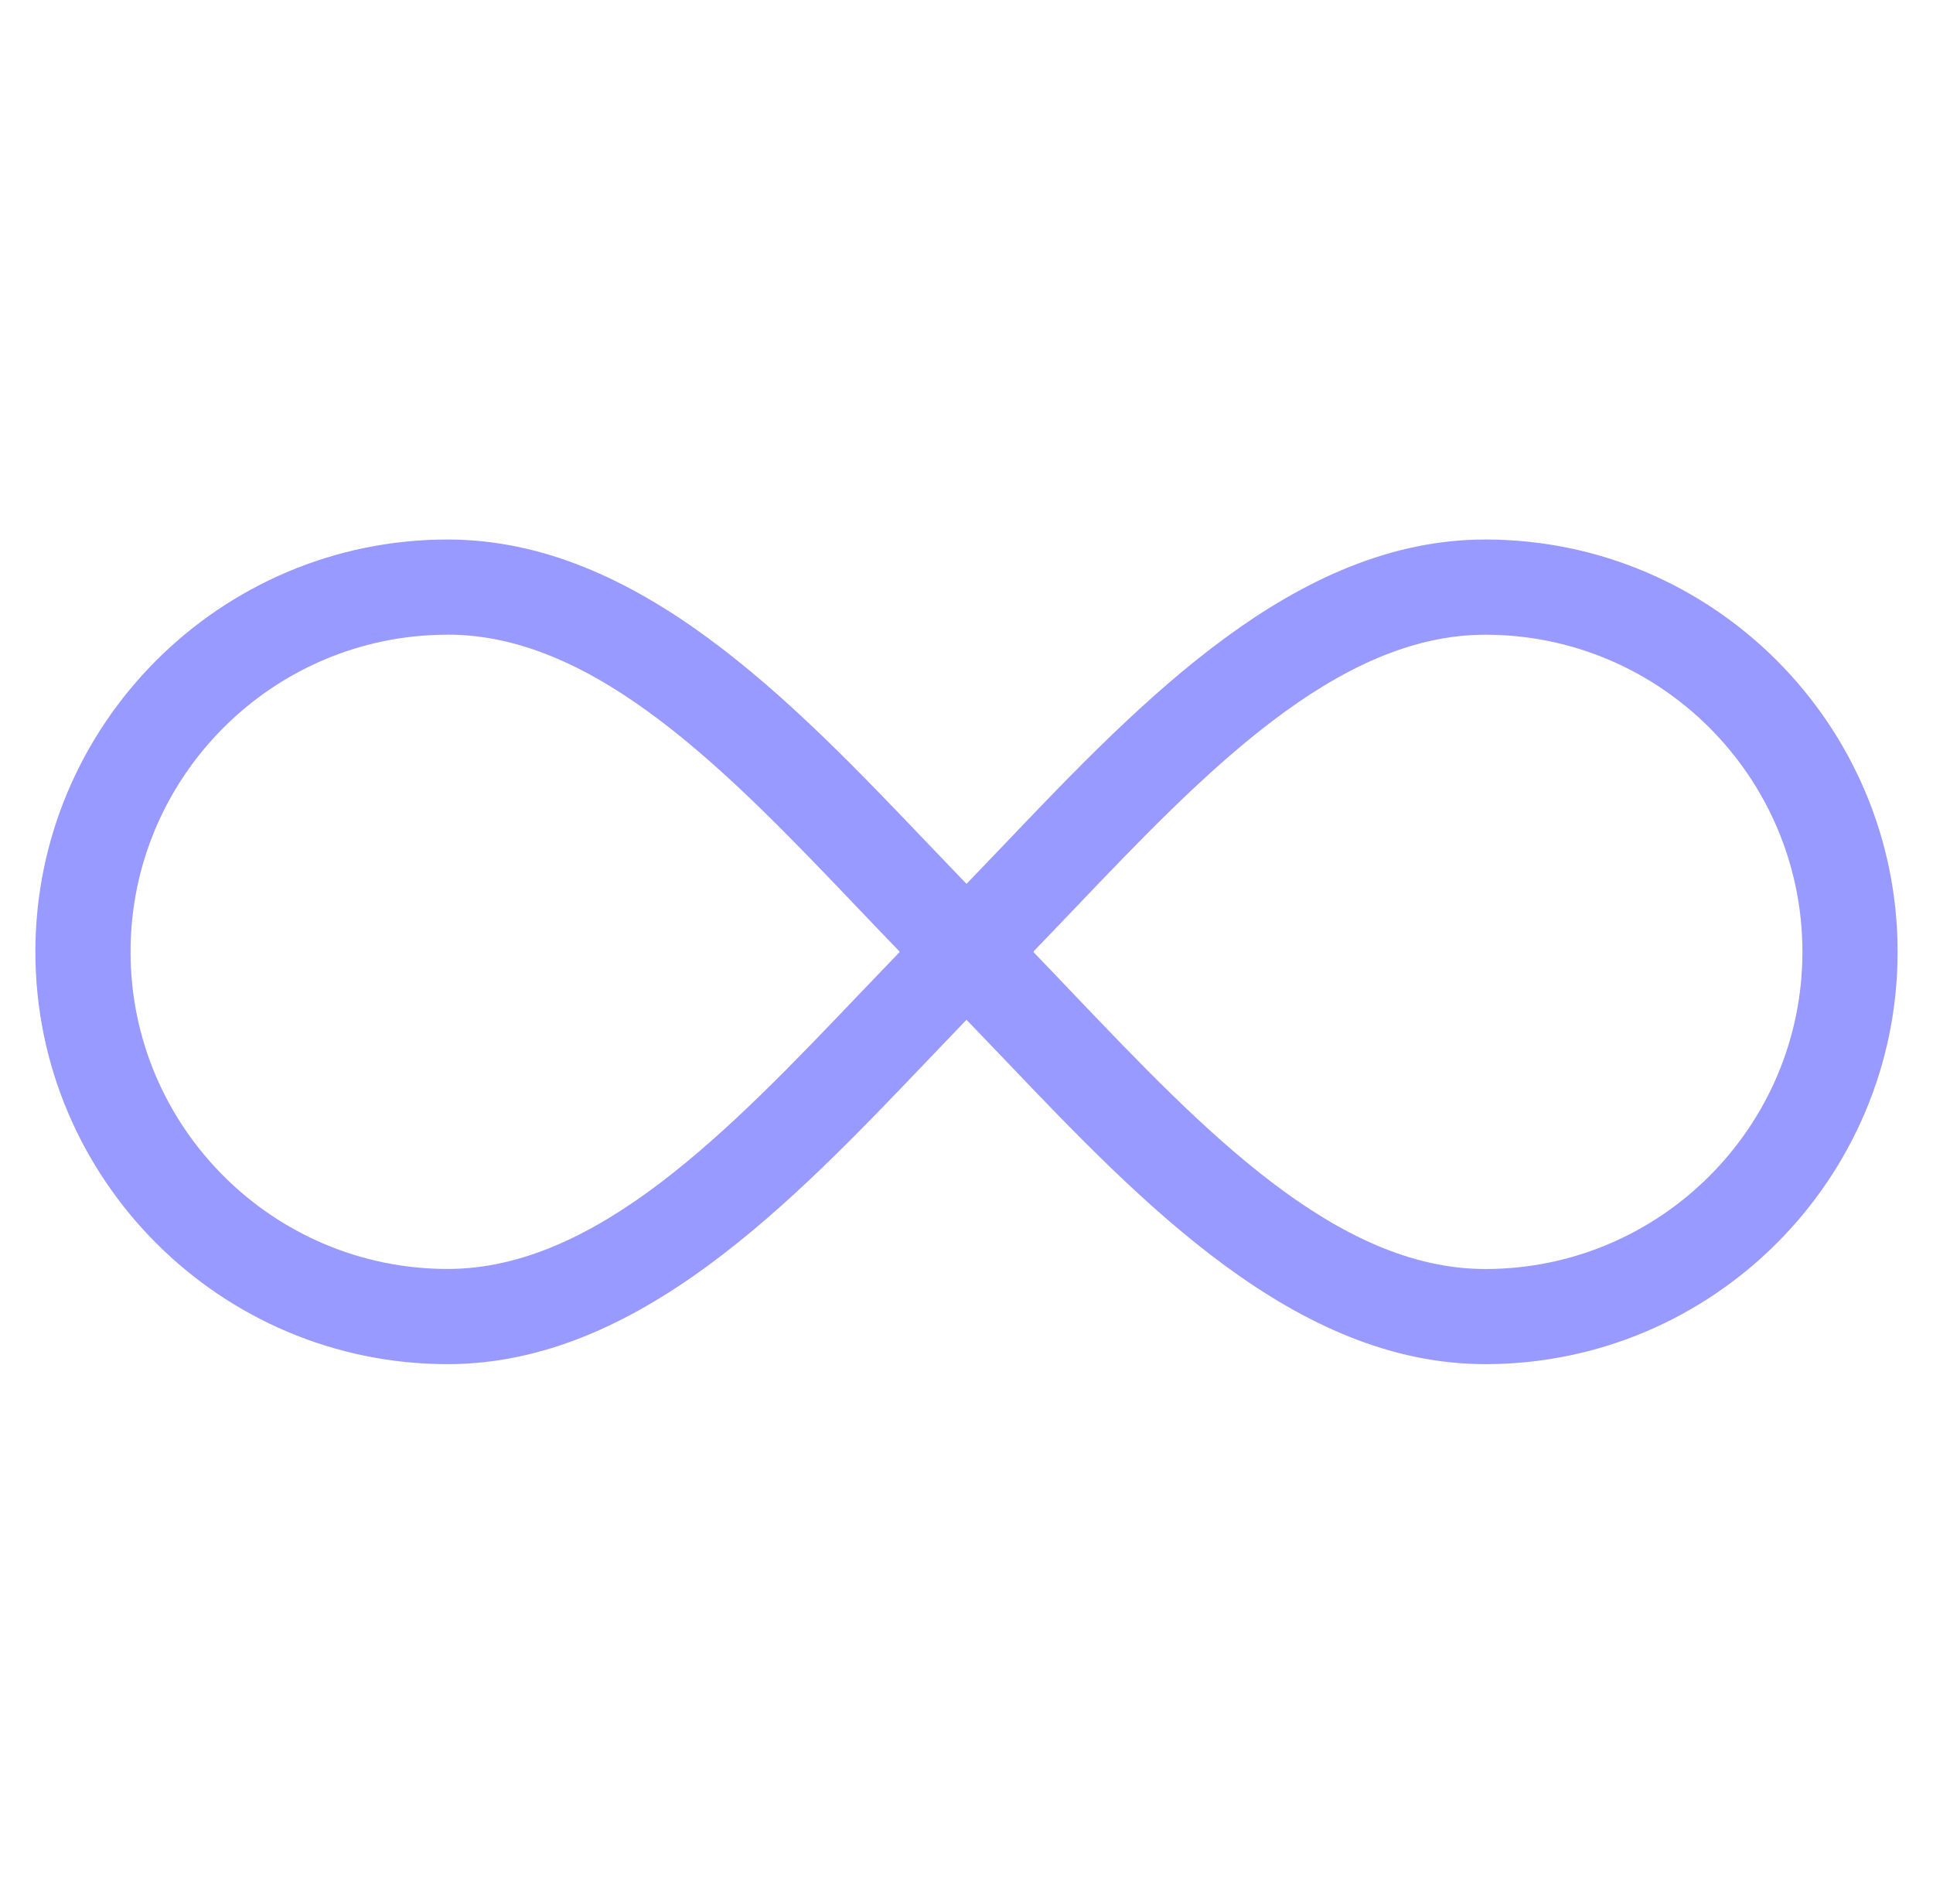
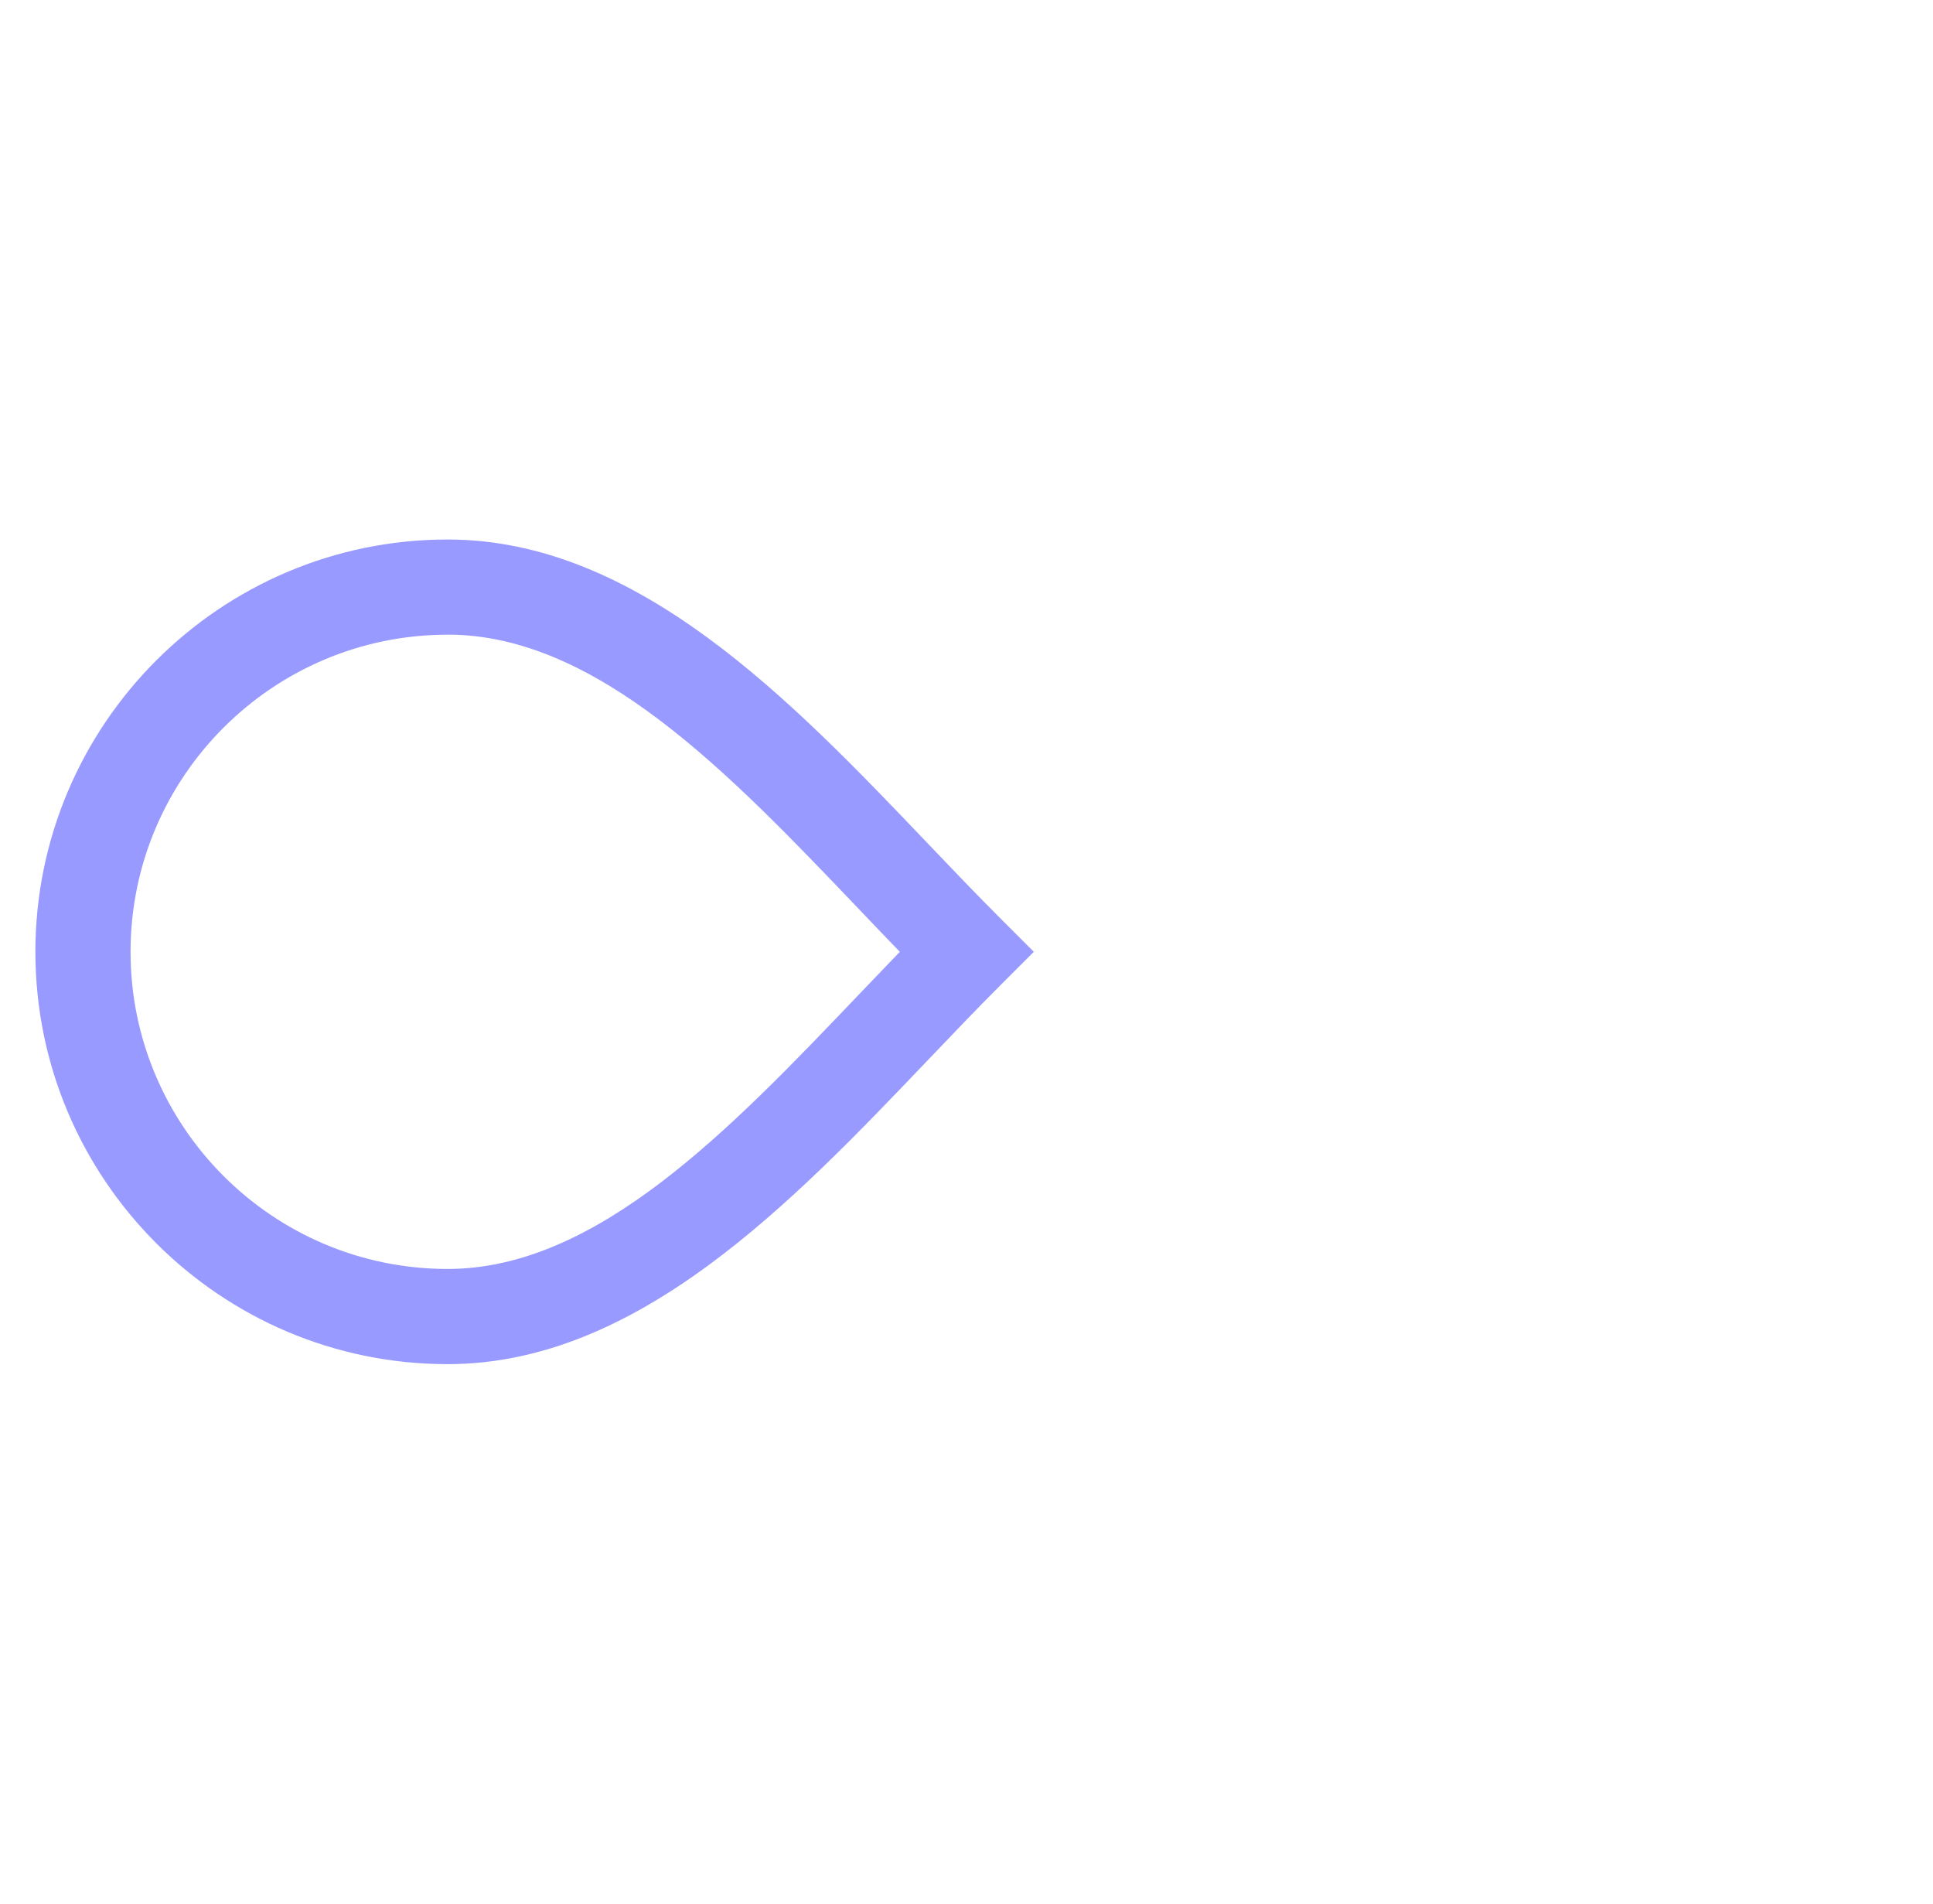
<svg xmlns="http://www.w3.org/2000/svg" width="65" height="64" viewBox="0 0 65 64" fill="none">
-   <path d="M49.948 45.862C43.558 45.862 38.391 40.45 33.833 35.675C33.002 34.805 32.183 33.947 31.369 33.131L30.238 32L31.369 30.869C32.172 30.066 32.983 29.214 33.807 28.352C38.377 23.563 43.556 18.138 49.948 18.138C57.591 18.138 63.81 24.357 63.81 32C63.81 39.643 57.591 45.862 49.948 45.862ZM34.742 32C35.209 32.482 35.676 32.971 36.146 33.466C40.463 37.989 44.926 42.664 49.946 42.664C55.826 42.664 60.609 37.882 60.609 32.002C60.609 26.122 55.826 21.339 49.946 21.339C44.924 21.339 40.447 26.029 36.119 30.563C35.655 31.048 35.196 31.53 34.74 32.002L34.742 32Z" fill="#989AFF" />
  <path d="M15.052 45.862C7.407 45.862 1.19 39.643 1.19 32C1.19 24.357 7.409 18.138 15.052 18.138C21.441 18.138 26.607 23.549 31.166 28.323C31.996 29.194 32.817 30.053 33.633 30.869L34.764 32L33.633 33.131C32.83 33.934 32.018 34.784 31.194 35.648C26.625 40.435 21.444 45.862 15.052 45.862ZM15.052 21.338C9.172 21.338 4.39 26.12 4.39 32C4.39 37.88 9.172 42.662 15.052 42.662C20.074 42.662 24.551 37.973 28.879 33.438C29.343 32.954 29.802 32.472 30.258 32C29.791 31.518 29.324 31.027 28.852 30.533C24.537 26.011 20.074 21.336 15.054 21.336L15.052 21.338Z" fill="#989AFF" />
</svg>